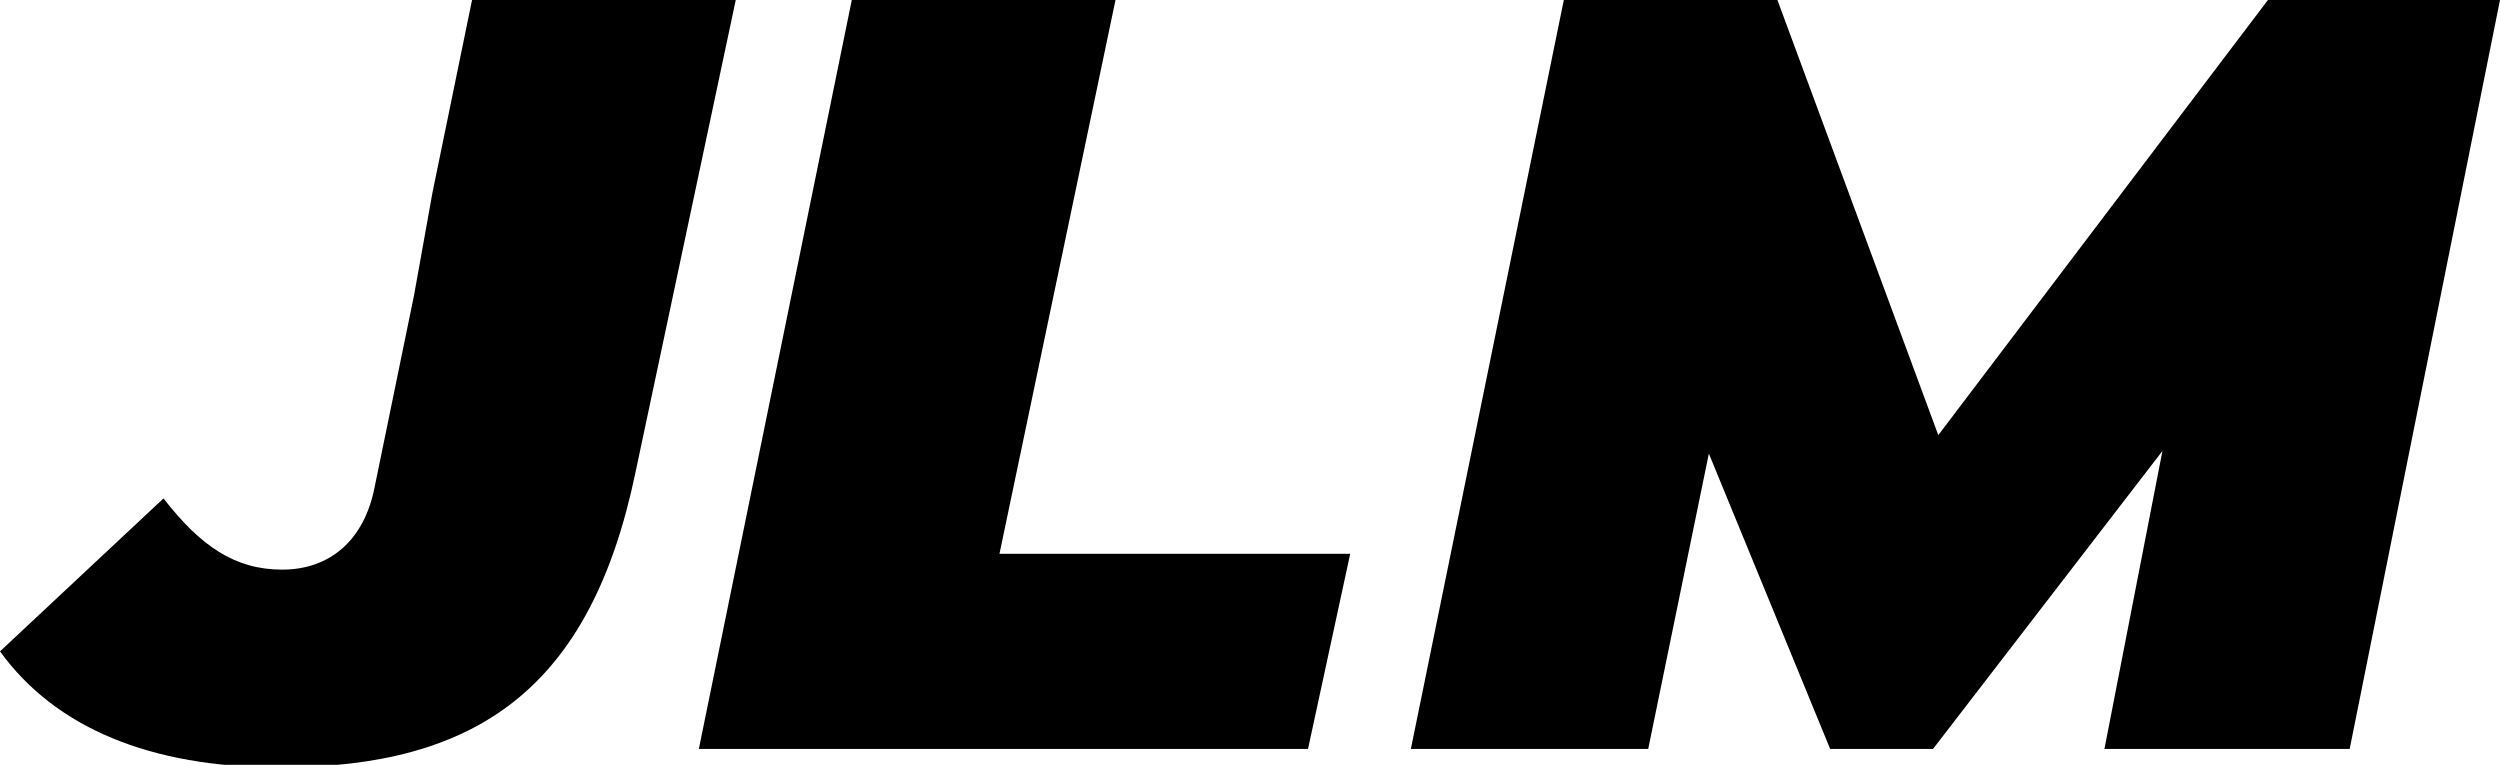
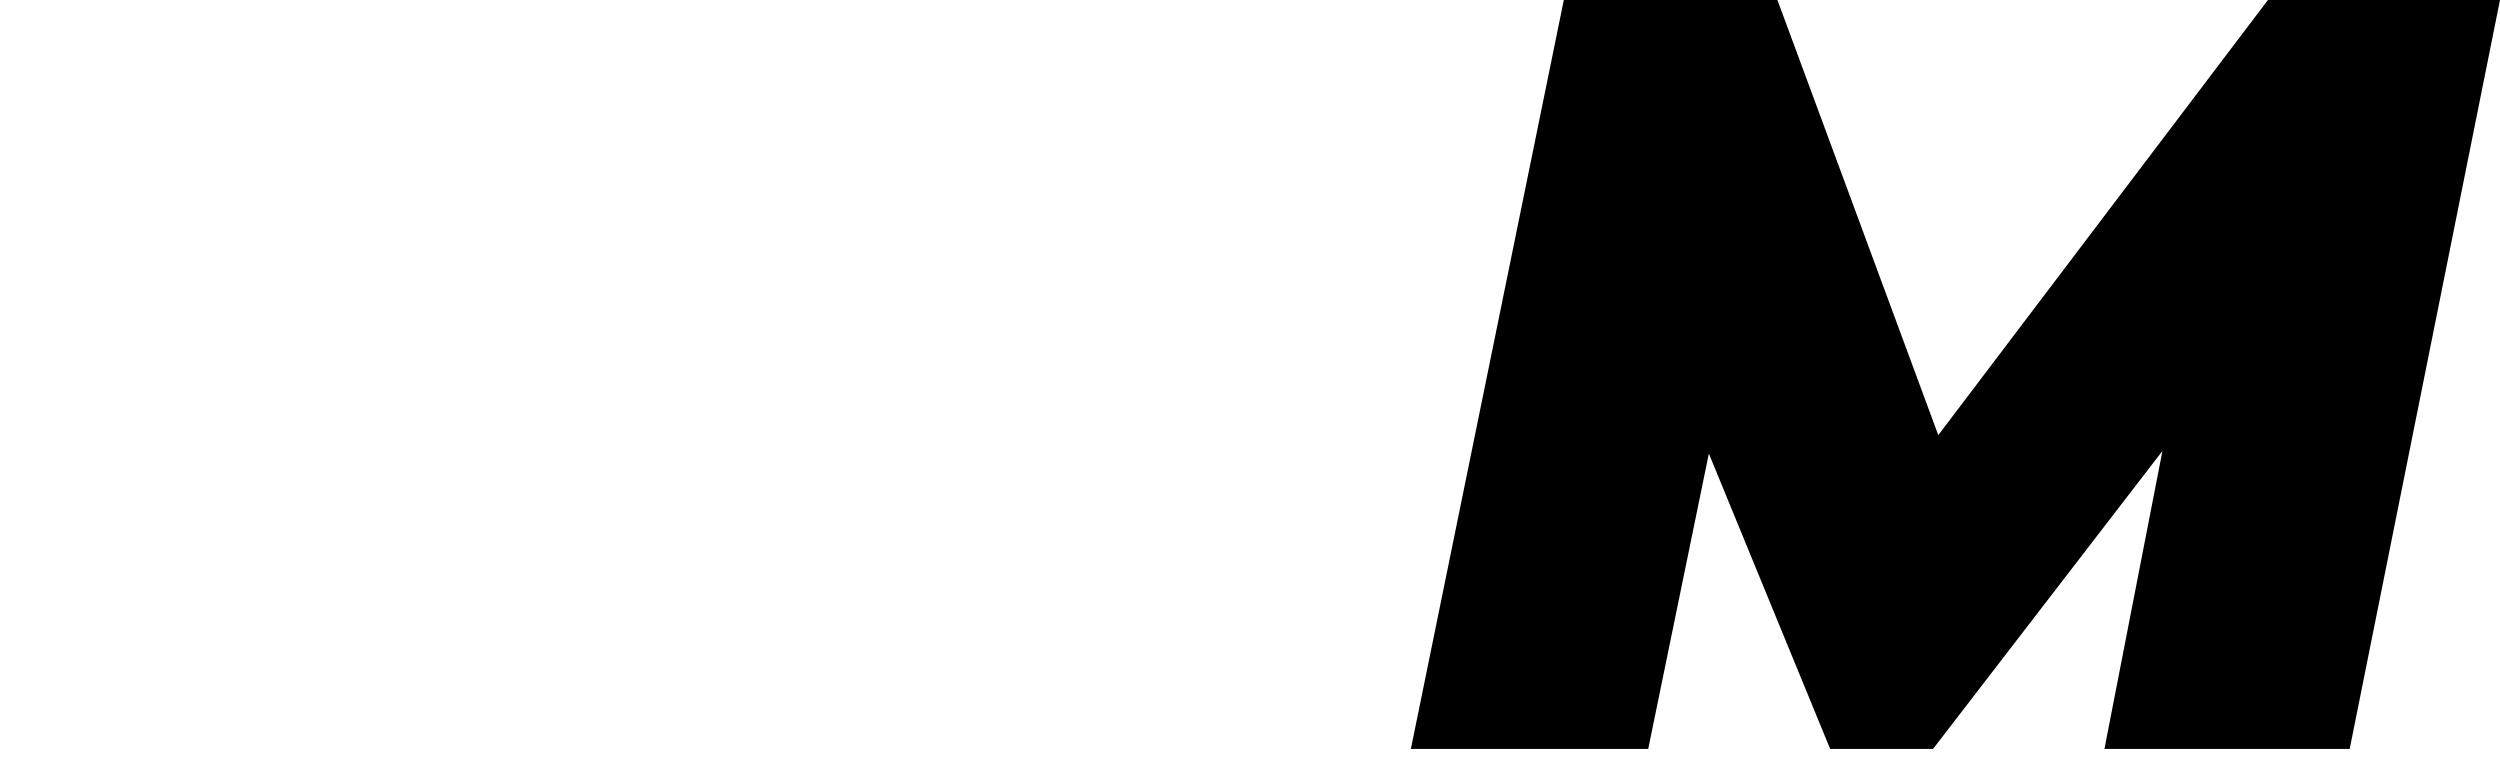
<svg xmlns="http://www.w3.org/2000/svg" version="1.1" viewBox="0 0 94.8 29">
  <defs>
    <style>
      .cls-1 {
        fill: #000;
        stroke-width: 0px;
      }

      .cls-2 {
        fill: none;
        stroke: red;
        stroke-miterlimit: 10;
        stroke-width: .1px;
      }

      .cls-3 {
        display: none;
      }
    </style>
  </defs>
  <g id="Layer_1" data-name="Layer 1">
-     <path class="cls-1" d="M22.4,0h-4.5l-1.5,7.3-.7,3.9-1.5,7.3c-.4,2-1.7,3.1-3.5,3.1s-3.1-.9-4.5-2.7L0,24.7c2.1,2.9,5.7,4.4,10.6,4.4,7.5,0,11.8-3,13.5-11.2L27.9,0h-5.5Z" />
-     <polygon class="cls-1" points="37.9 21 42.3 0 32.3 0 26.5 28.4 49.6 28.4 51.2 21 37.9 21" />
    <polygon class="cls-1" points="86 0 73.5 16.5 67.4 0 59.3 0 53.5 28.4 58.7 28.4 62.5 28.4 64.8 17.2 69.4 28.4 73.3 28.4 82 17.1 79.8 28.4 83.5 28.4 89.1 28.4 94.8 0 86 0" />
  </g>
  <g id="Layer_2" data-name="Layer 2" class="cls-3">
    <line class="cls-2" x1="38.7" y1="125.8" x2="76.2" y2="-91.4" />
-     <line class="cls-2" x1="49.5" y1="125.8" x2="97.2" y2="-91.4" />
    <line class="cls-2" x1="46.1" y1="125.8" x2="84.8" y2="-91.4" />
    <line class="cls-2" x1="56" y1="25.5" x2="64.6" y2="-15.5" />
    <line class="cls-2" x1="71.5" y1="25.5" x2="78.3" y2="-9" />
  </g>
</svg>